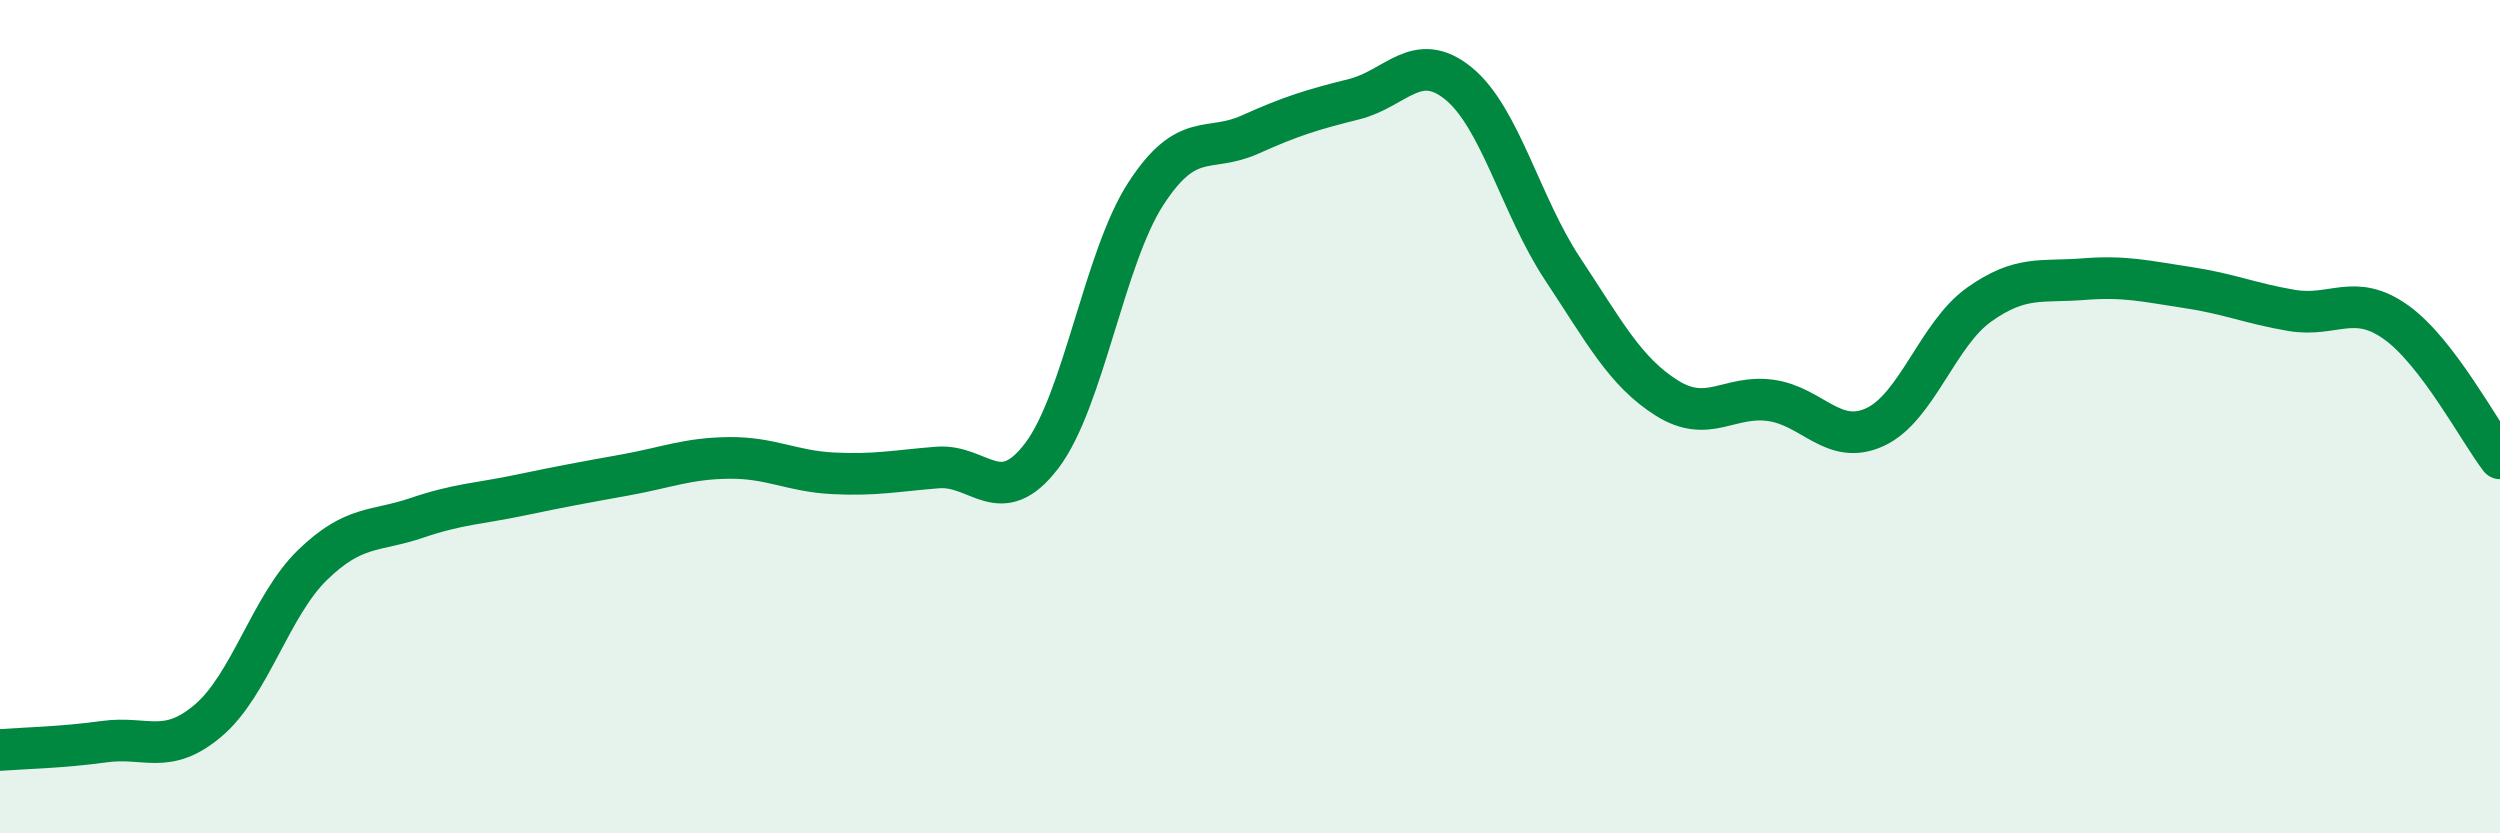
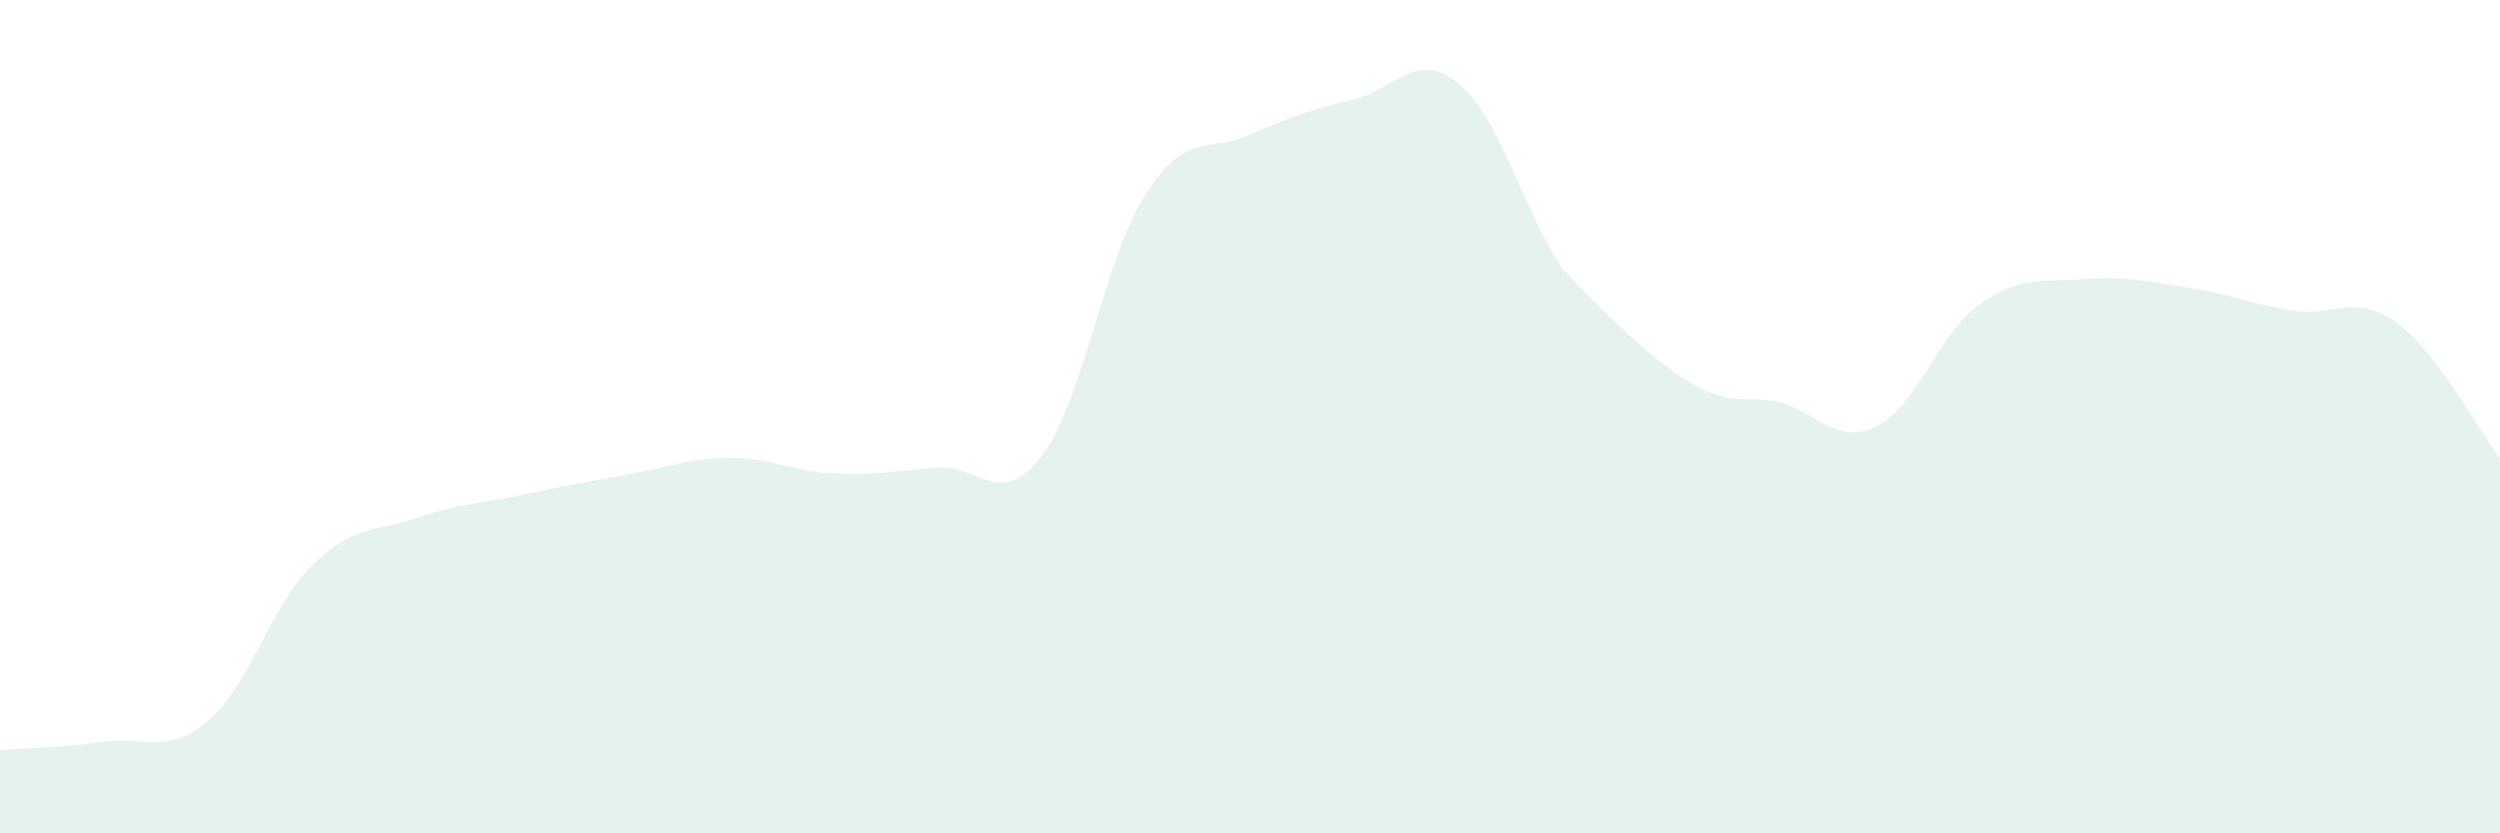
<svg xmlns="http://www.w3.org/2000/svg" width="60" height="20" viewBox="0 0 60 20">
-   <path d="M 0,18 C 0.5,17.96 1.5,17.94 2.5,17.8 C 3.5,17.66 4,18.14 5,17.29 C 6,16.44 6.5,14.53 7.5,13.56 C 8.5,12.59 9,12.77 10,12.43 C 11,12.09 11.5,12.09 12.5,11.88 C 13.5,11.67 14,11.58 15,11.4 C 16,11.22 16.5,11 17.5,10.99 C 18.5,10.98 19,11.31 20,11.36 C 21,11.41 21.5,11.3 22.5,11.22 C 23.5,11.14 24,12.25 25,10.94 C 26,9.63 26.5,6.19 27.5,4.65 C 28.5,3.11 29,3.68 30,3.23 C 31,2.78 31.5,2.63 32.5,2.38 C 33.5,2.13 34,1.19 35,2 C 36,2.81 36.5,4.94 37.5,6.45 C 38.5,7.96 39,8.92 40,9.55 C 41,10.18 41.5,9.47 42.5,9.61 C 43.5,9.75 44,10.71 45,10.25 C 46,9.79 46.5,8.02 47.5,7.31 C 48.5,6.6 49,6.78 50,6.7 C 51,6.62 51.5,6.75 52.5,6.9 C 53.5,7.05 54,7.28 55,7.45 C 56,7.62 56.5,7.02 57.5,7.73 C 58.5,8.44 59.5,10.35 60,11L60 20L0 20Z" fill="#008740" opacity="0.1" stroke-linecap="round" stroke-linejoin="round" />
-   <path d="M 0,18 C 0.5,17.96 1.5,17.94 2.5,17.8 C 3.5,17.66 4,18.14 5,17.29 C 6,16.44 6.5,14.53 7.5,13.56 C 8.5,12.59 9,12.77 10,12.43 C 11,12.09 11.5,12.09 12.5,11.88 C 13.5,11.67 14,11.58 15,11.4 C 16,11.22 16.5,11 17.5,10.99 C 18.5,10.98 19,11.31 20,11.36 C 21,11.41 21.5,11.3 22.5,11.22 C 23.5,11.14 24,12.25 25,10.94 C 26,9.63 26.5,6.19 27.5,4.65 C 28.5,3.11 29,3.68 30,3.23 C 31,2.78 31.5,2.63 32.5,2.38 C 33.5,2.13 34,1.19 35,2 C 36,2.81 36.5,4.94 37.5,6.45 C 38.5,7.96 39,8.92 40,9.55 C 41,10.18 41.5,9.47 42.5,9.61 C 43.5,9.75 44,10.71 45,10.25 C 46,9.79 46.5,8.02 47.5,7.31 C 48.5,6.6 49,6.78 50,6.7 C 51,6.62 51.5,6.75 52.5,6.9 C 53.5,7.05 54,7.28 55,7.45 C 56,7.62 56.5,7.02 57.5,7.73 C 58.5,8.44 59.5,10.35 60,11" stroke="#008740" stroke-width="1" fill="none" stroke-linecap="round" stroke-linejoin="round" />
+   <path d="M 0,18 C 0.5,17.96 1.5,17.94 2.5,17.8 C 3.5,17.66 4,18.14 5,17.29 C 6,16.44 6.5,14.53 7.5,13.56 C 8.5,12.59 9,12.77 10,12.43 C 11,12.09 11.5,12.09 12.5,11.88 C 13.5,11.67 14,11.58 15,11.4 C 16,11.22 16.5,11 17.5,10.99 C 18.5,10.98 19,11.31 20,11.36 C 21,11.41 21.5,11.3 22.5,11.22 C 23.5,11.14 24,12.25 25,10.94 C 26,9.63 26.5,6.19 27.5,4.65 C 28.5,3.11 29,3.68 30,3.23 C 31,2.78 31.5,2.63 32.5,2.38 C 33.5,2.13 34,1.19 35,2 C 36,2.81 36.5,4.94 37.5,6.45 C 41,10.18 41.5,9.47 42.5,9.61 C 43.5,9.75 44,10.71 45,10.25 C 46,9.79 46.5,8.02 47.5,7.31 C 48.5,6.6 49,6.78 50,6.7 C 51,6.62 51.5,6.75 52.5,6.9 C 53.5,7.05 54,7.28 55,7.45 C 56,7.62 56.5,7.02 57.5,7.73 C 58.5,8.44 59.5,10.35 60,11L60 20L0 20Z" fill="#008740" opacity="0.1" stroke-linecap="round" stroke-linejoin="round" />
</svg>